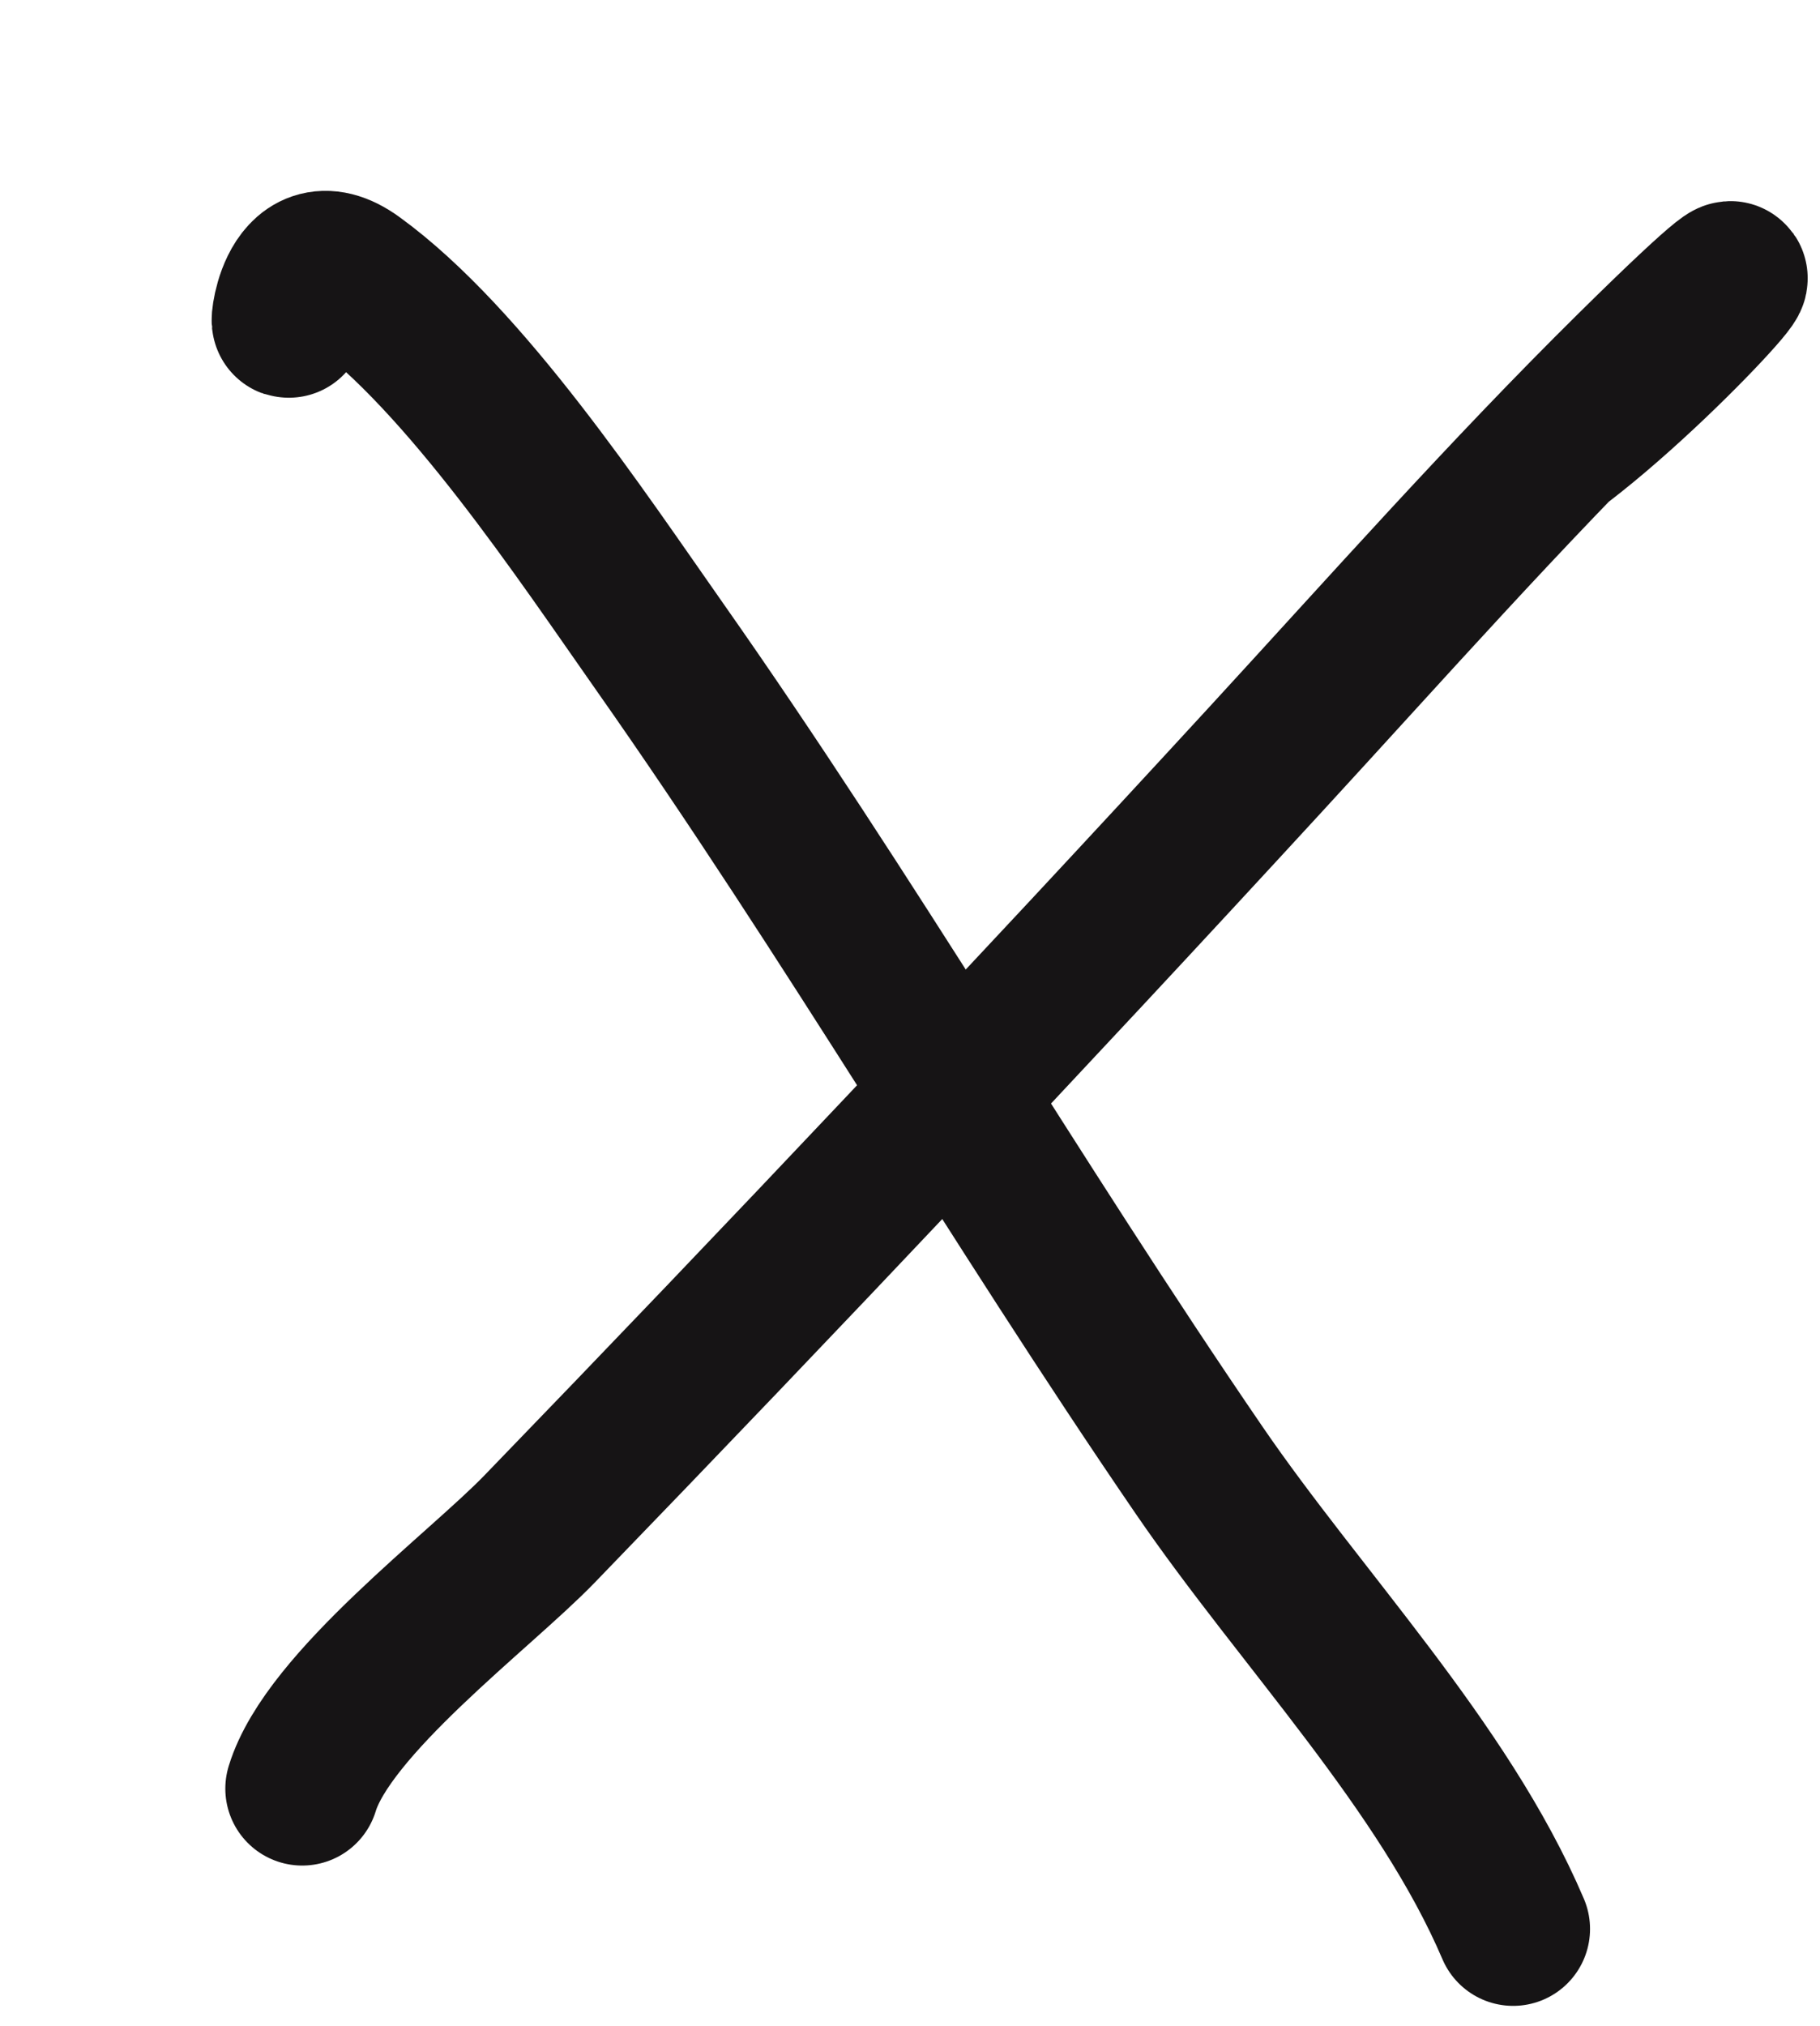
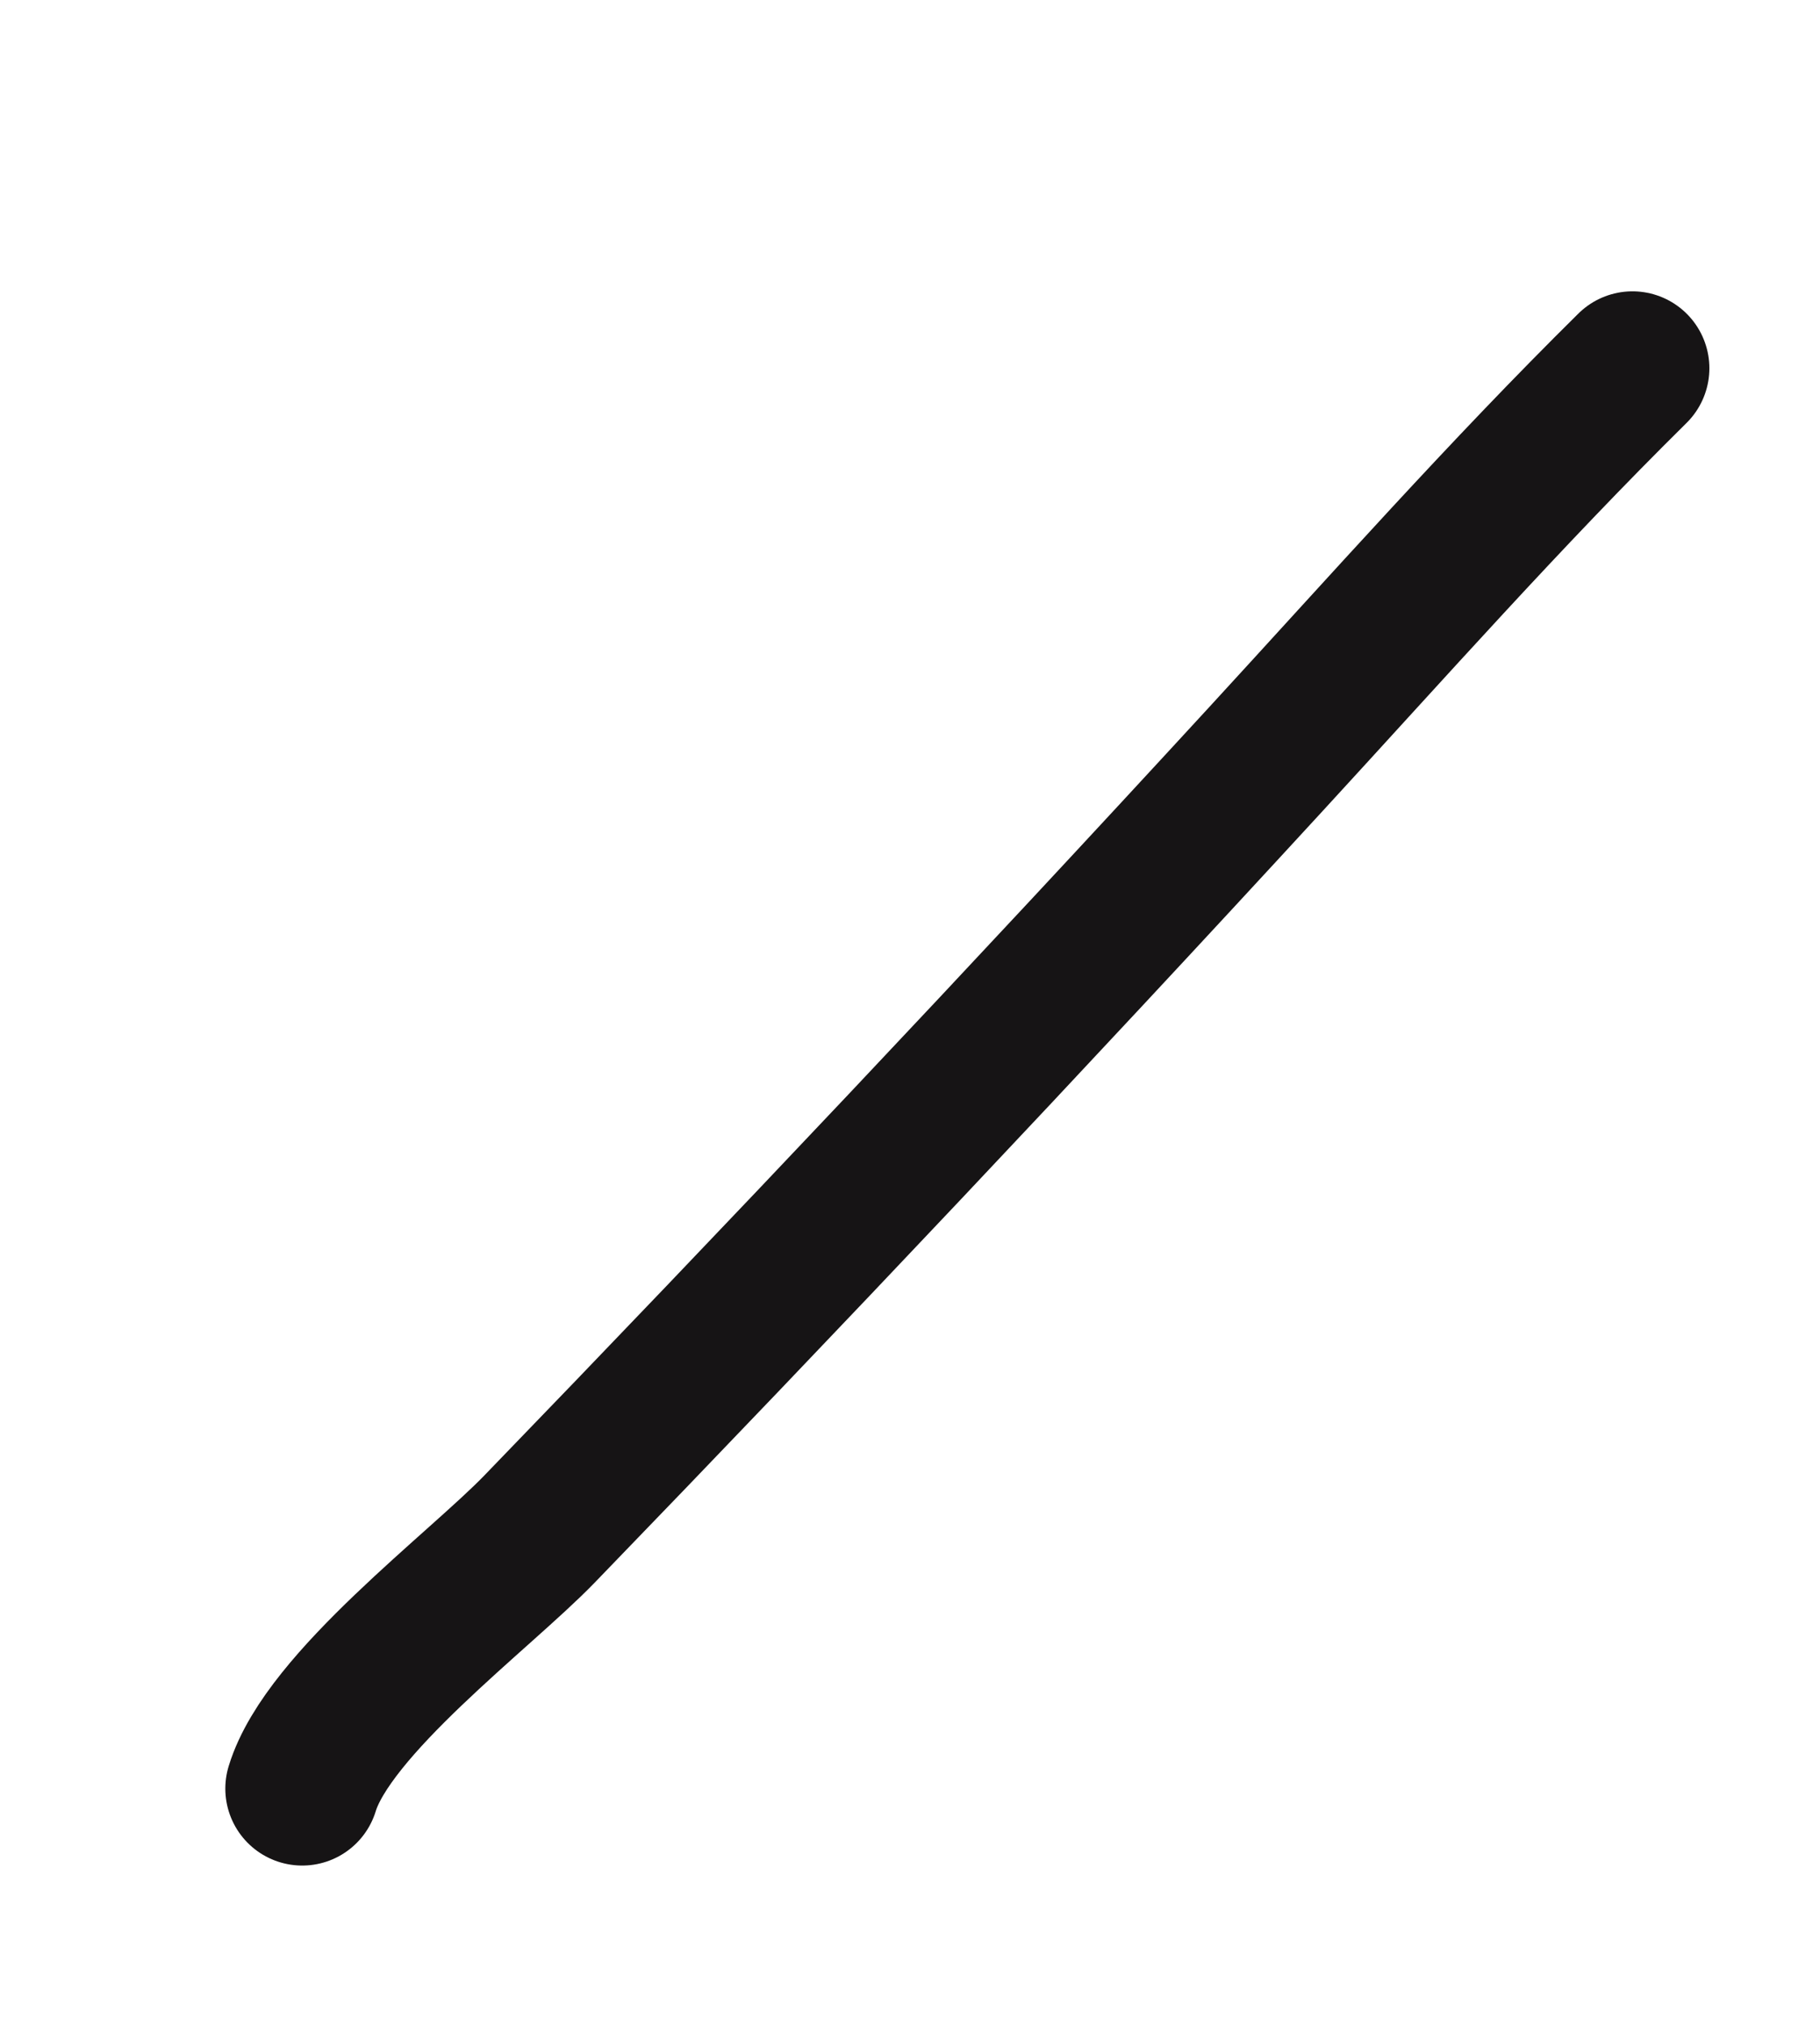
<svg xmlns="http://www.w3.org/2000/svg" width="71" height="79" viewBox="0 0 71 79" fill="none">
-   <path d="M11.292 12.415C11.142 13.217 11.373 9.117 13.822 10.893C18.15 14.031 22.684 20.882 25.733 25.219C33.106 35.706 39.542 46.766 46.785 57.344C50.739 63.117 56.313 68.855 59.029 75.224" stroke="#161415" stroke-width="6" stroke-linecap="round" />
-   <path d="M11.79 69.752C12.799 66.439 18.715 62.04 21.041 59.635C30.585 49.77 40.066 39.736 49.352 29.638C54.164 24.405 58.7 19.284 63.684 14.361C71.541 6.601 65.654 13.577 60.906 17.209" stroke="#161415" stroke-width="6" stroke-linecap="round" />
+   <path d="M11.79 69.752C12.799 66.439 18.715 62.04 21.041 59.635C30.585 49.77 40.066 39.736 49.352 29.638C54.164 24.405 58.7 19.284 63.684 14.361" stroke="#161415" stroke-width="6" stroke-linecap="round" />
</svg>